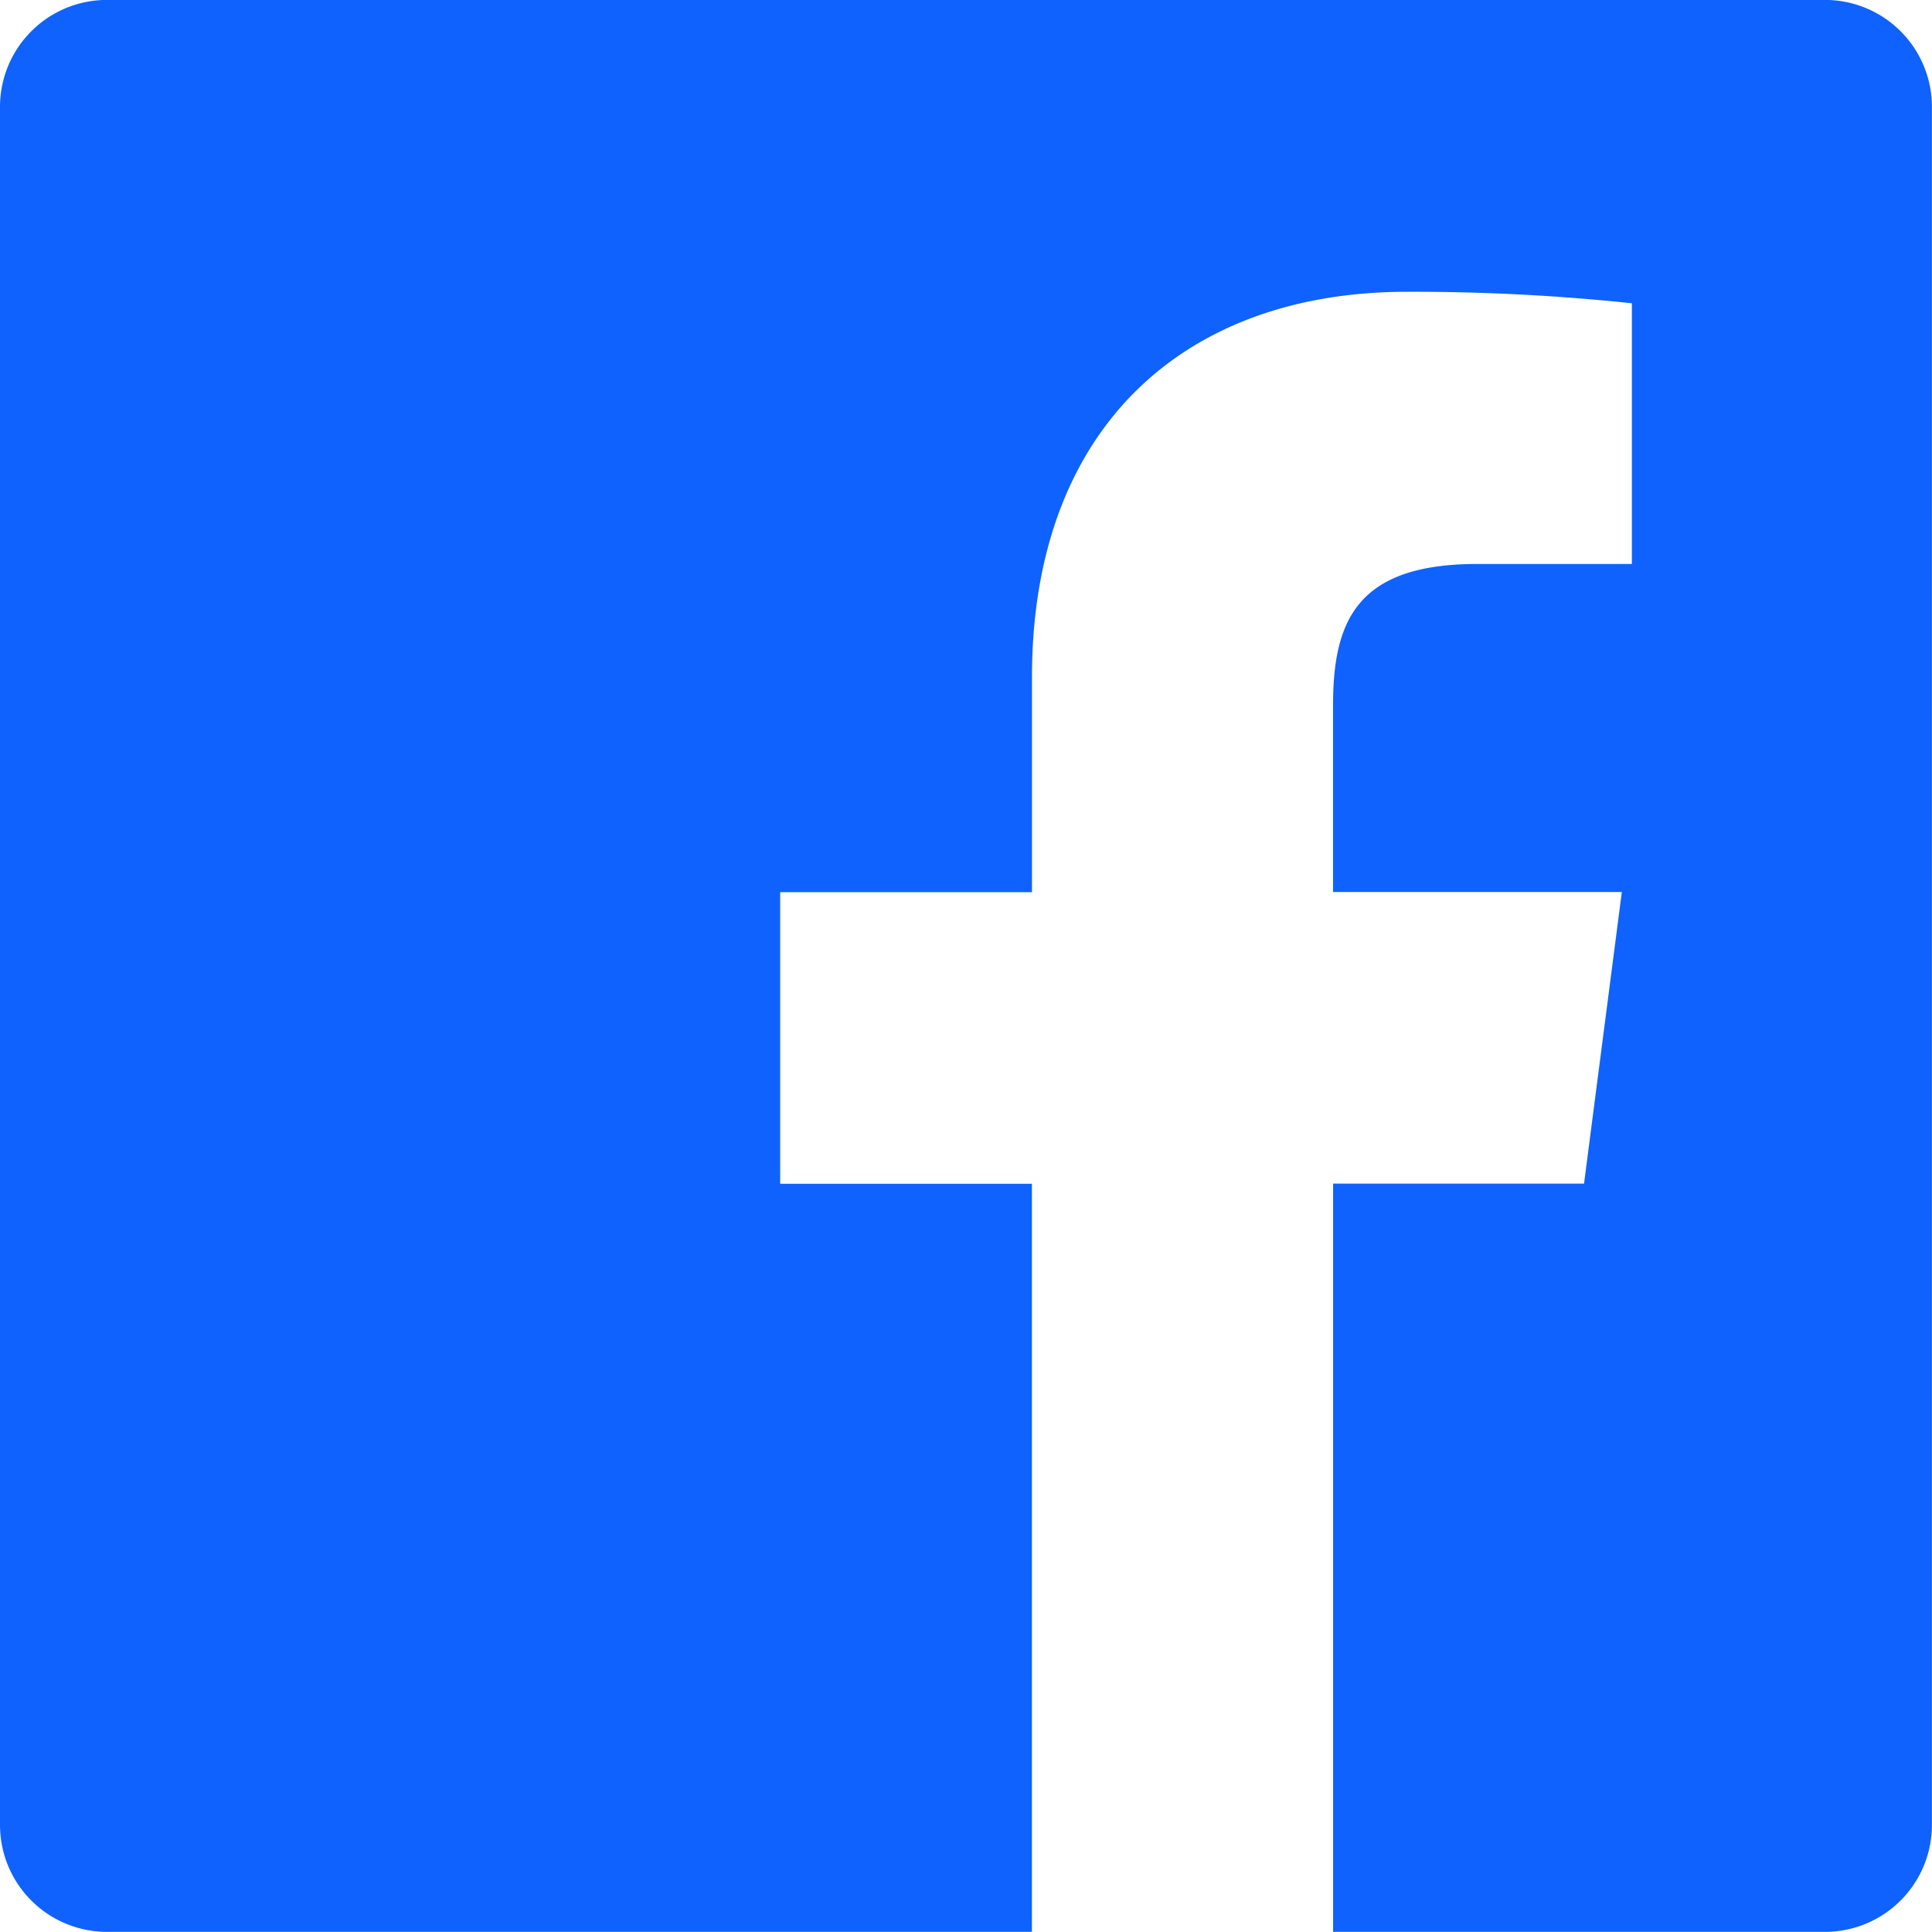
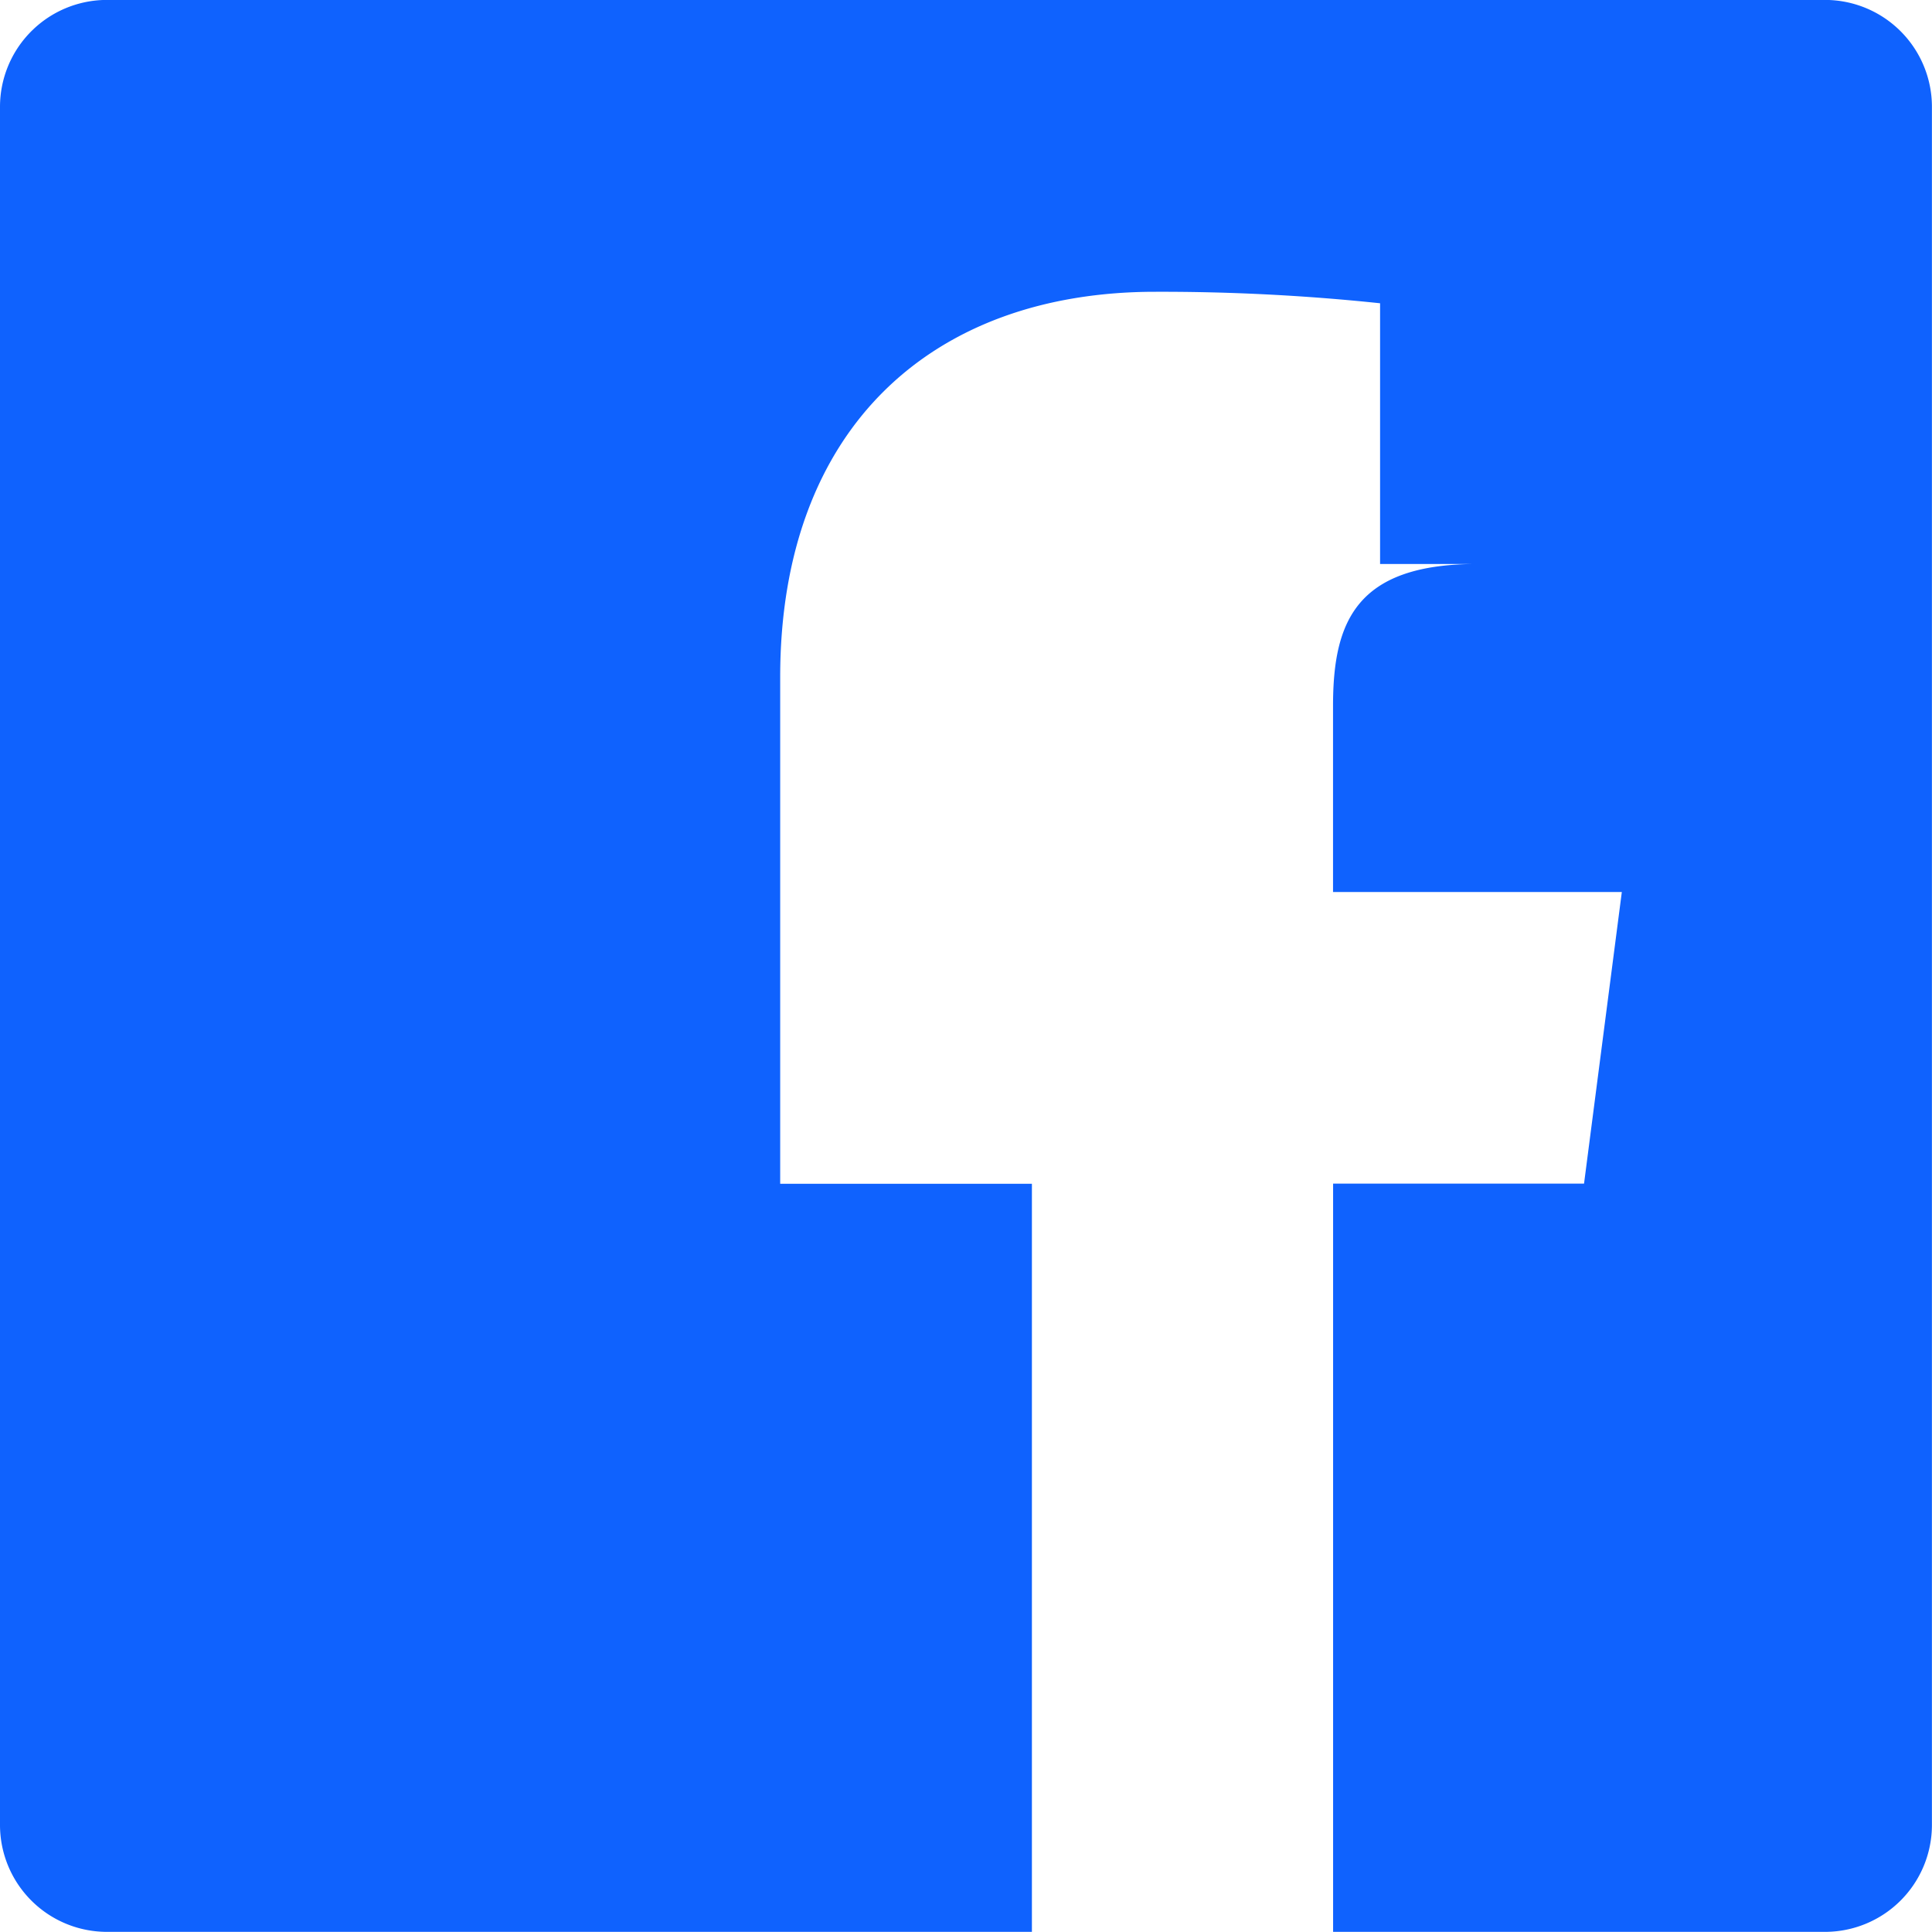
<svg xmlns="http://www.w3.org/2000/svg" width="27.101" height="27.1" viewBox="0 0 27.101 27.1">
-   <path id="Path_6634" data-name="Path 6634" d="M25.6,0H1.5A1.5,1.5,0,0,0,0,1.5V25.6a1.5,1.5,0,0,0,1.5,1.5H14.475V16.606H10.944V12.516h3.532V9.5c0-3.5,2.137-5.406,5.26-5.406a29.293,29.293,0,0,1,3.155.161V7.912H20.724c-1.7,0-2.025.807-2.025,1.991v2.611H22.75l-.53,4.09H18.7V27.1H25.6a1.5,1.5,0,0,0,1.5-1.5V1.5A1.5,1.5,0,0,0,25.6,0Z" transform="translate(0 -0.001)" fill="#0f62fe" />
+   <path id="Path_6634" data-name="Path 6634" d="M25.6,0H1.5A1.5,1.5,0,0,0,0,1.5V25.6a1.5,1.5,0,0,0,1.5,1.5H14.475V16.606H10.944V12.516V9.5c0-3.5,2.137-5.406,5.26-5.406a29.293,29.293,0,0,1,3.155.161V7.912H20.724c-1.7,0-2.025.807-2.025,1.991v2.611H22.75l-.53,4.09H18.7V27.1H25.6a1.5,1.5,0,0,0,1.5-1.5V1.5A1.5,1.5,0,0,0,25.6,0Z" transform="translate(0 -0.001)" fill="#0f62fe" />
</svg>